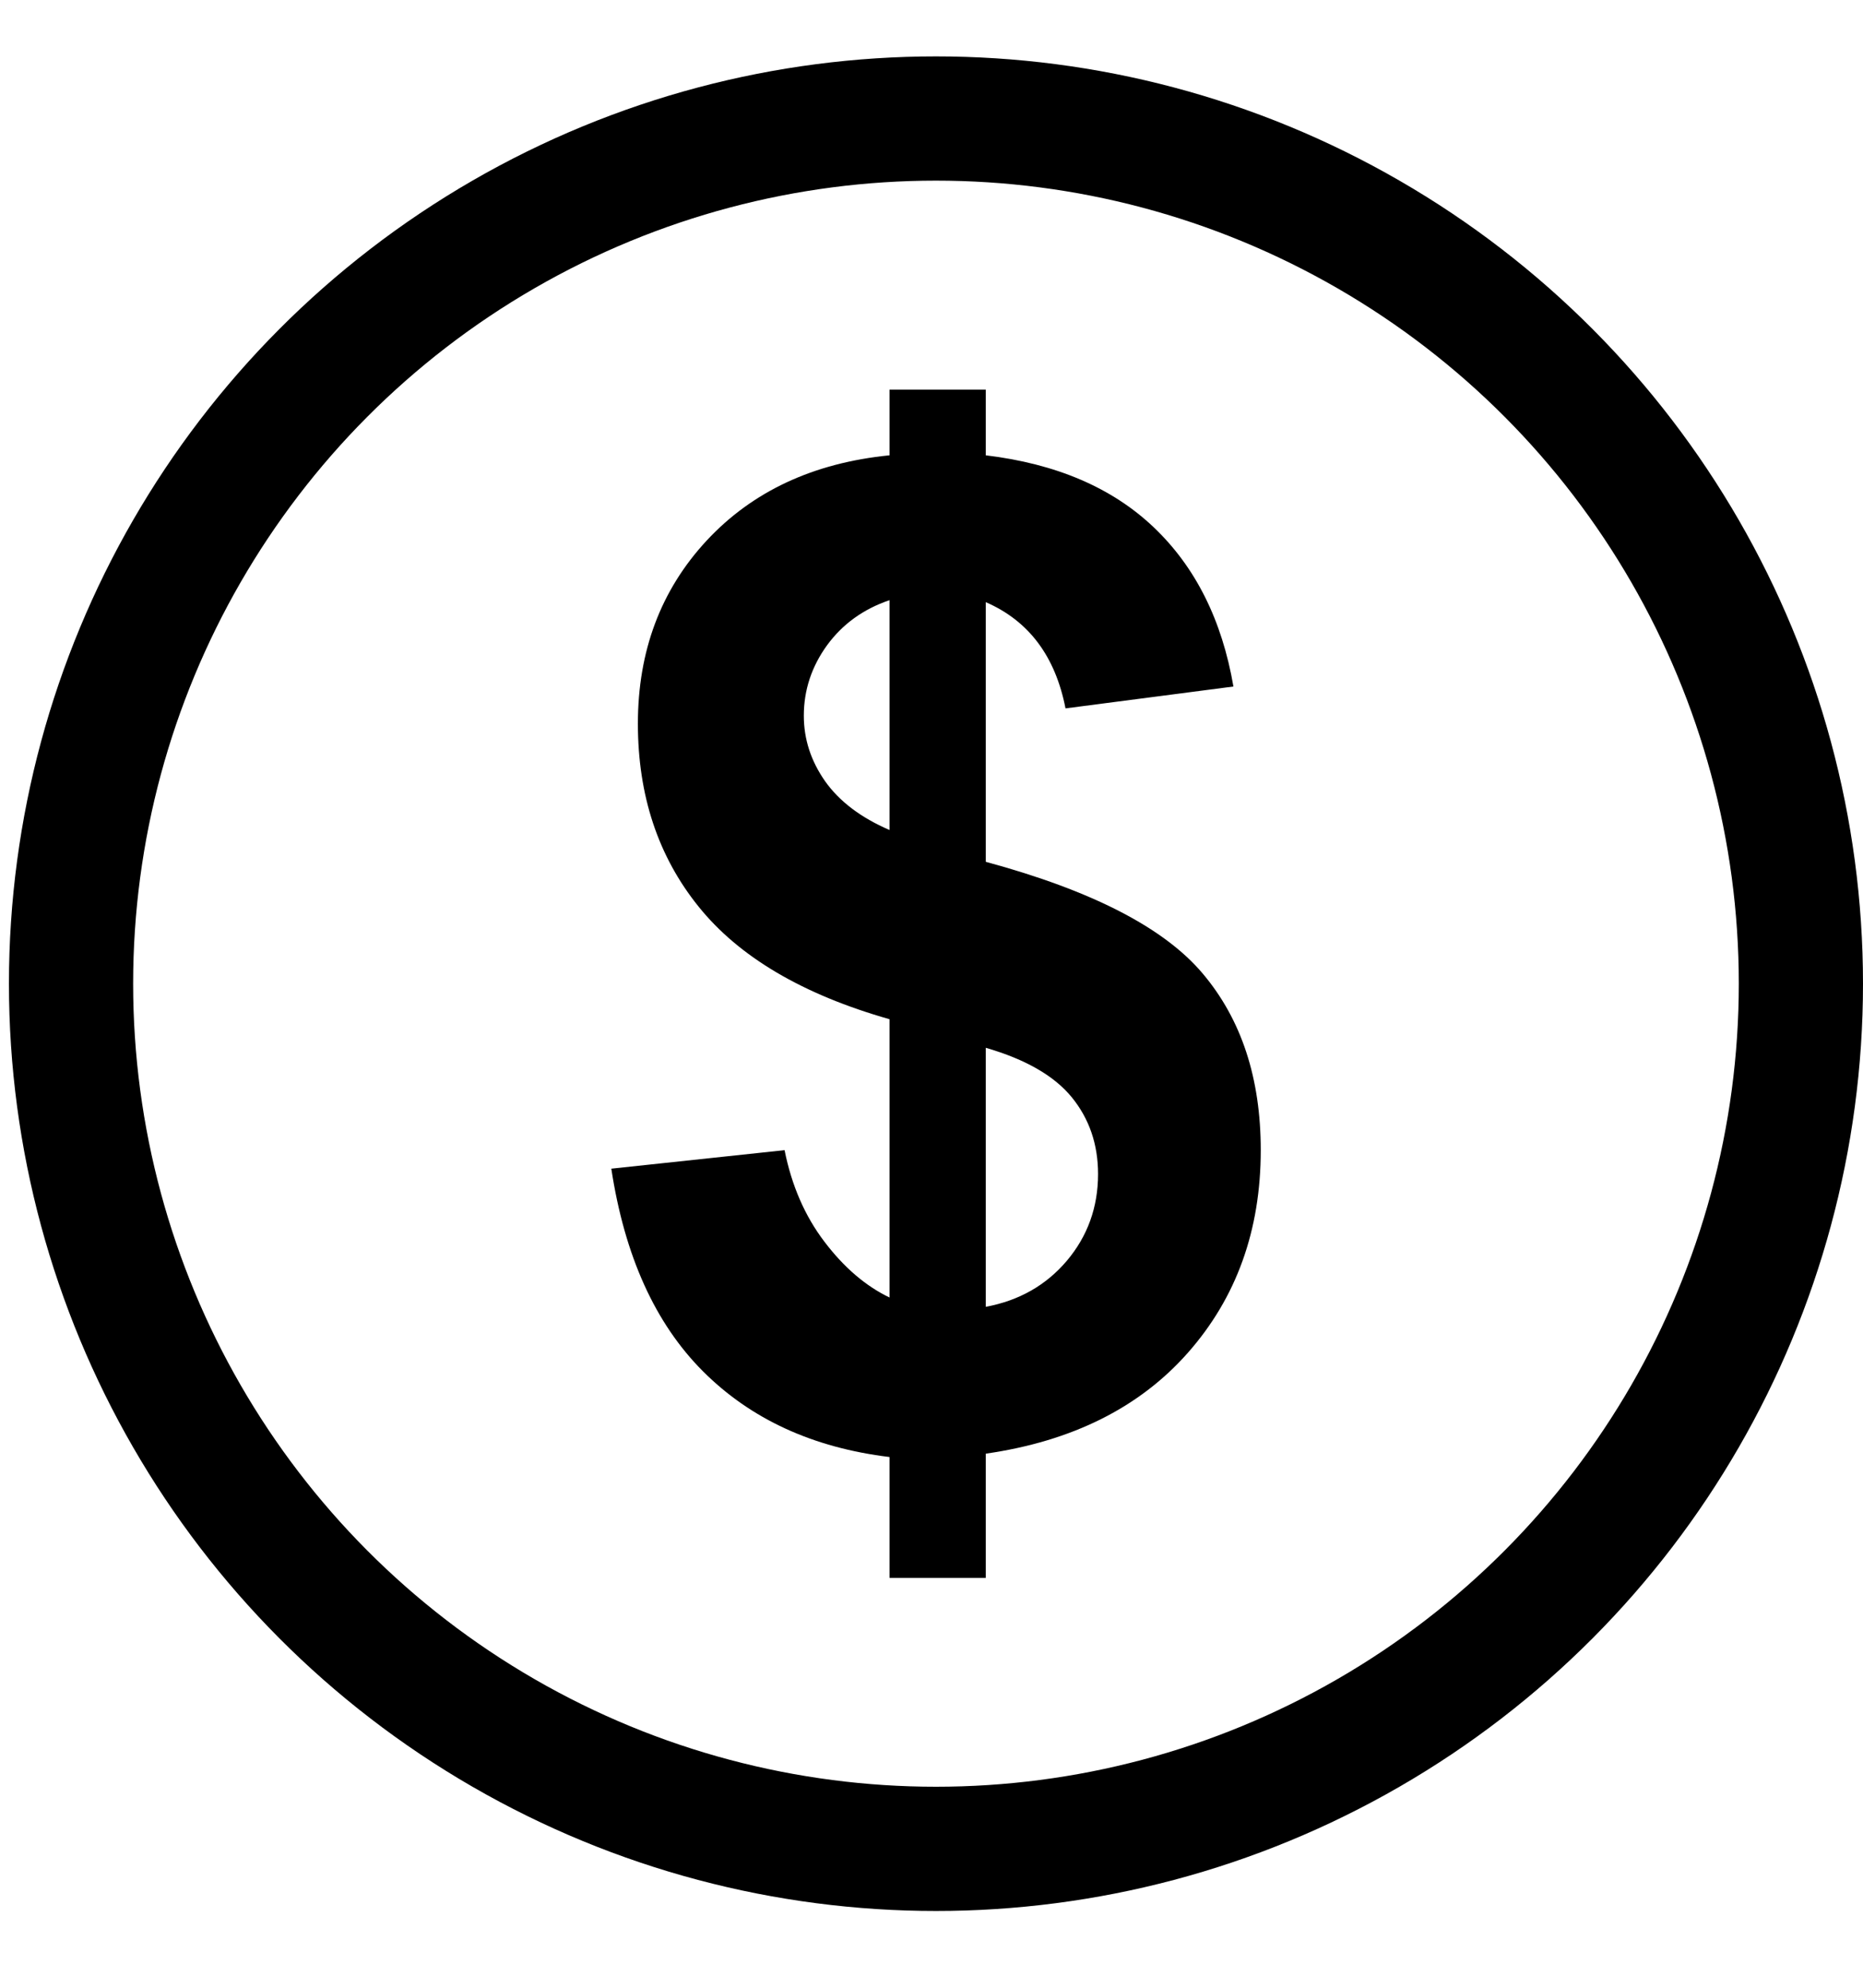
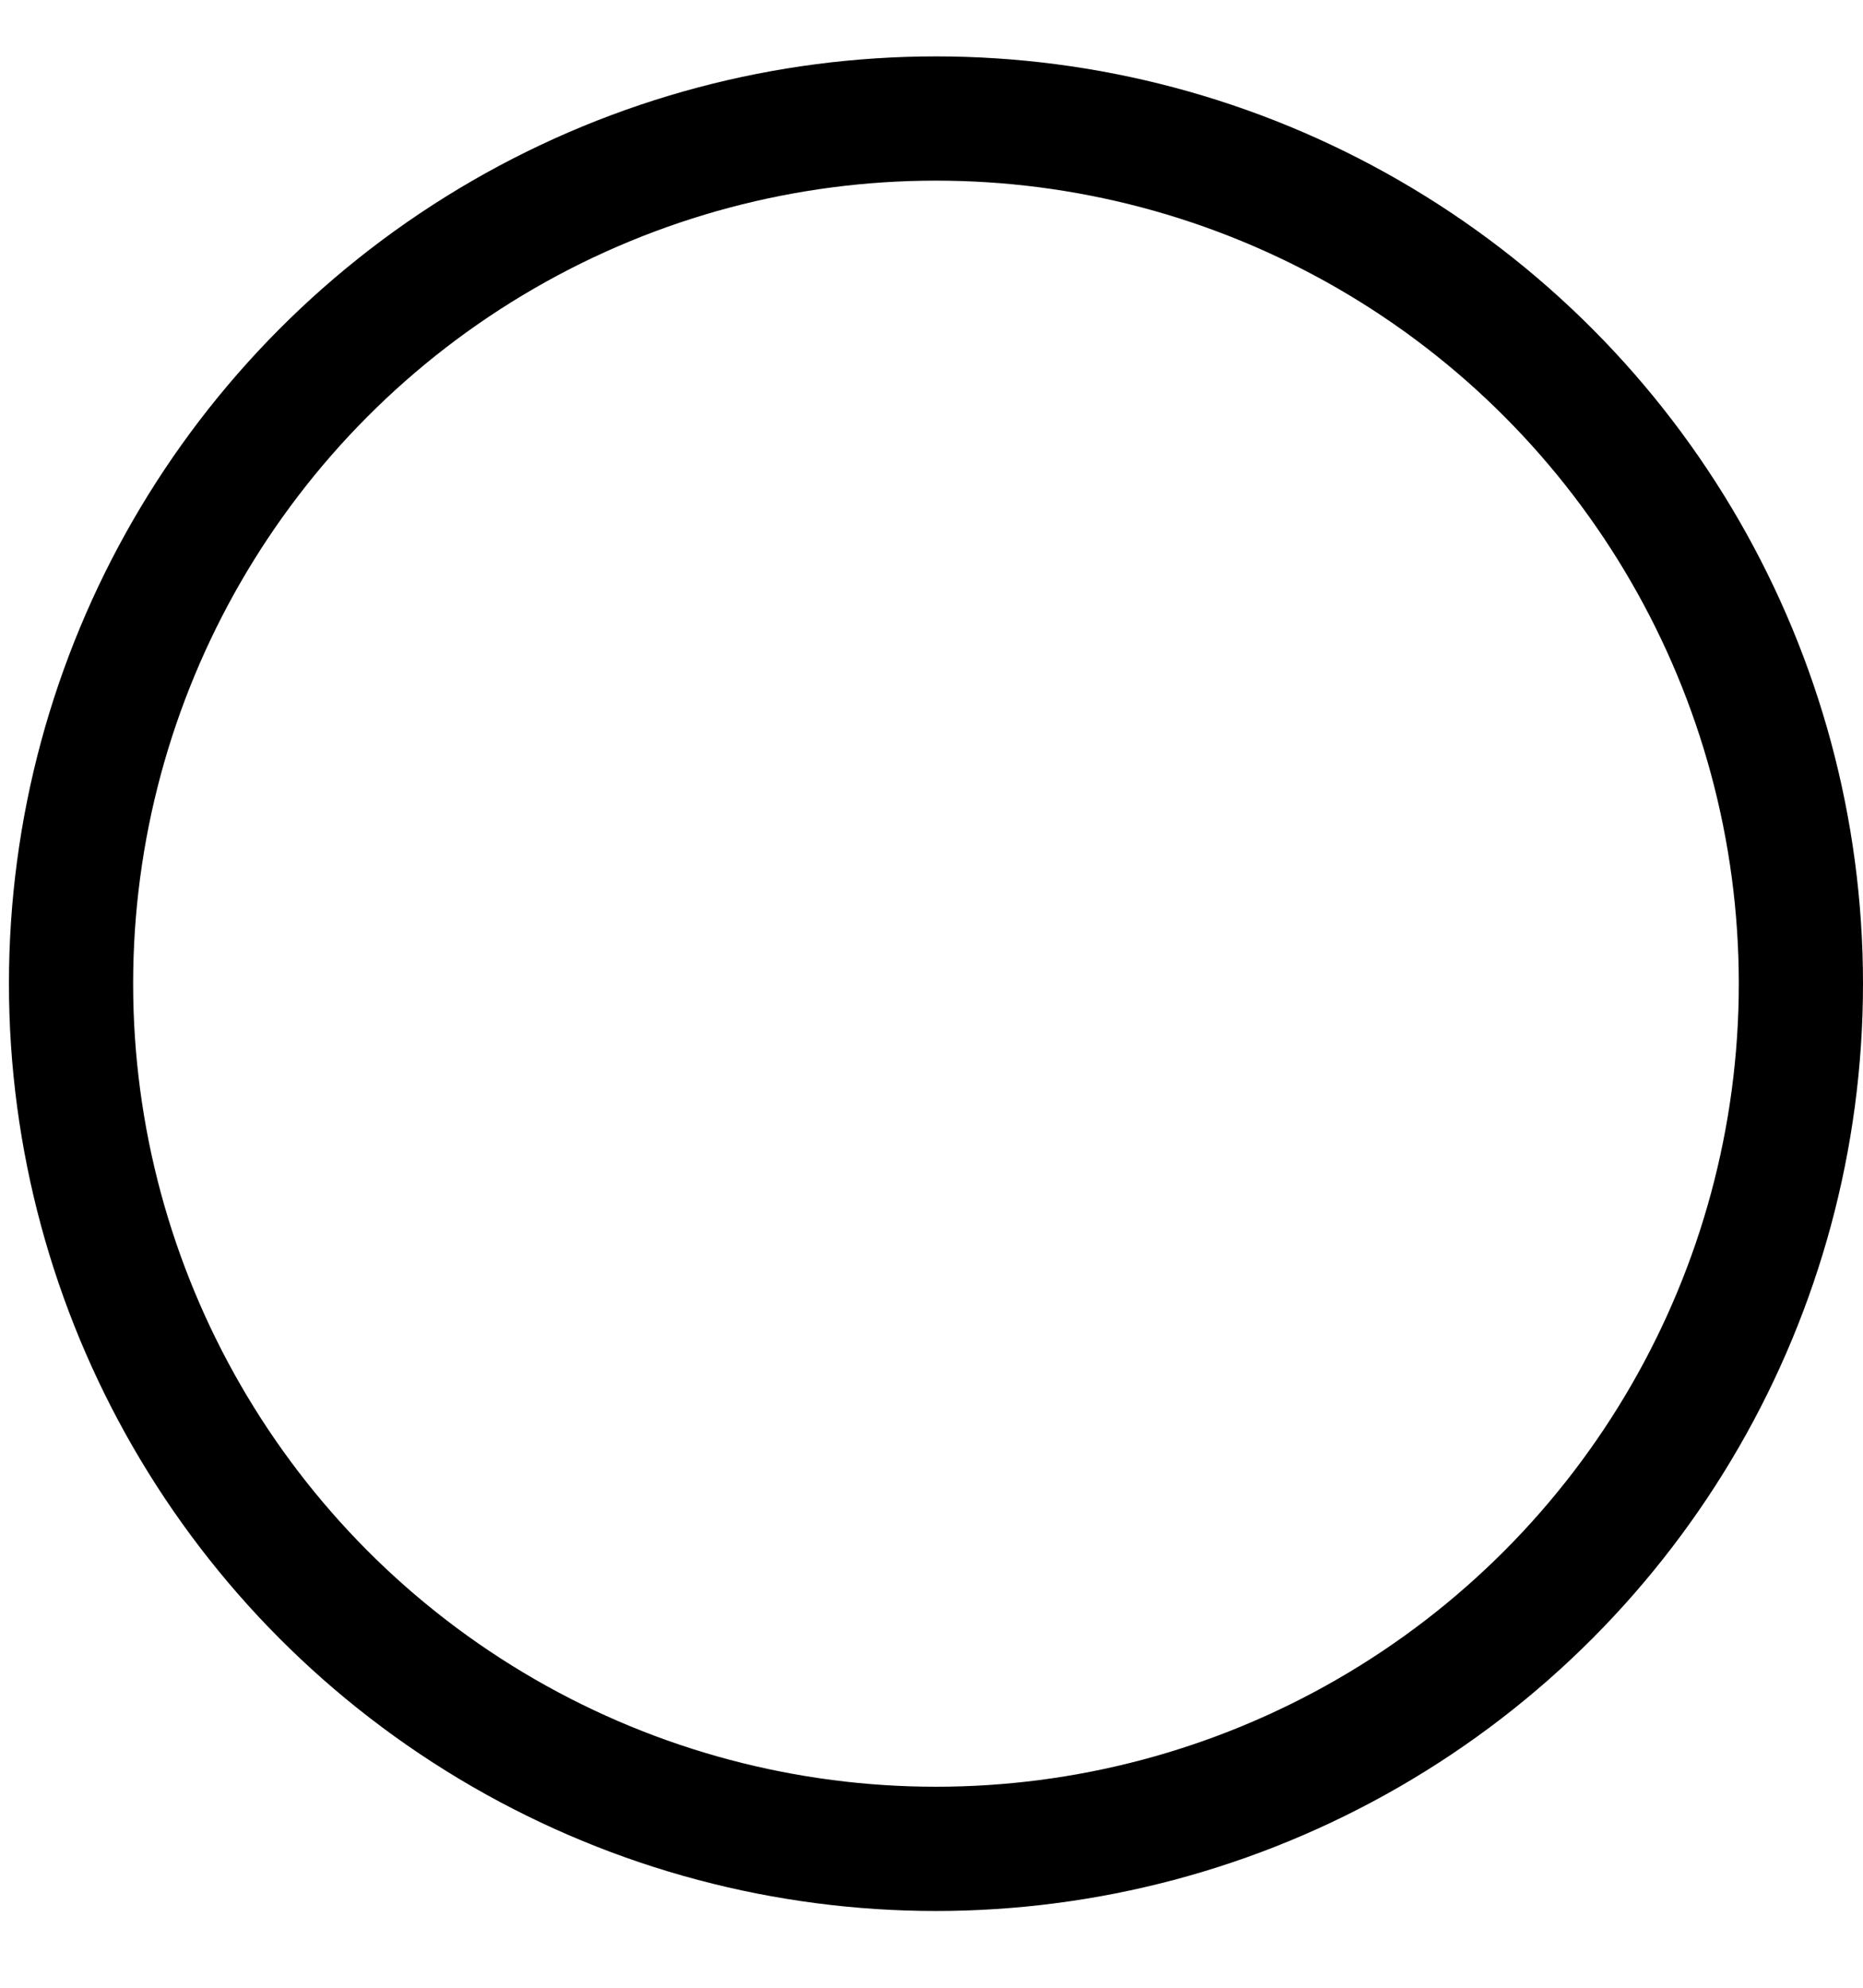
<svg xmlns="http://www.w3.org/2000/svg" width="15px" height="16px" viewBox="0 0 15 16" version="1.1">
  <title>donate</title>
  <desc>Created with Sketch.</desc>
  <g id="Page-1" stroke="none" stroke-width="1" fill="none" fill-rule="evenodd">
    <g id="Assets" transform="translate(-174, -65)">
      <g id="donate" transform="translate(174.572, 65.954)">
        <circle id="Oval-Copy" stroke="#000000" cx="6.964" cy="6.964" r="6.964" />
-         <path d="M7.365,11.747 L7.365,10.747 C8.06,10.647 8.603,10.376 8.993,9.934 C9.383,9.492 9.579,8.949 9.579,8.304 C9.579,7.726 9.424,7.253 9.113,6.884 C8.803,6.515 8.221,6.215 7.365,5.983 L7.365,5.983 L7.365,3.893 C7.711,4.043 7.925,4.328 8.007,4.748 L8.007,4.748 L9.359,4.572 C9.267,4.037 9.053,3.61 8.718,3.291 C8.383,2.972 7.932,2.779 7.365,2.711 L7.365,2.711 L7.365,2.182 L6.59,2.182 L6.59,2.711 C5.977,2.772 5.486,3.001 5.117,3.398 C4.748,3.796 4.564,4.287 4.564,4.871 C4.564,5.449 4.727,5.94 5.053,6.344 C5.379,6.749 5.891,7.051 6.59,7.25 L6.59,7.25 L6.59,9.49 C6.398,9.398 6.223,9.248 6.066,9.041 C5.909,8.835 5.802,8.589 5.745,8.304 L5.745,8.304 L4.35,8.453 C4.457,9.155 4.703,9.699 5.088,10.084 C5.473,10.469 5.973,10.699 6.59,10.774 L6.59,10.774 L6.59,11.747 L7.365,11.747 Z M6.59,5.727 C6.358,5.627 6.186,5.496 6.071,5.334 C5.957,5.171 5.9,4.996 5.9,4.807 C5.9,4.6 5.963,4.411 6.087,4.24 C6.212,4.069 6.38,3.948 6.59,3.877 L6.59,3.877 L6.59,5.727 Z M7.365,9.565 L7.365,7.48 C7.686,7.573 7.917,7.706 8.058,7.879 C8.198,8.051 8.269,8.257 8.269,8.496 C8.269,8.763 8.185,8.996 8.018,9.194 C7.85,9.392 7.633,9.515 7.365,9.565 L7.365,9.565 Z" id="$" fill="#000000" fill-rule="nonzero" />
      </g>
    </g>
  </g>
</svg>